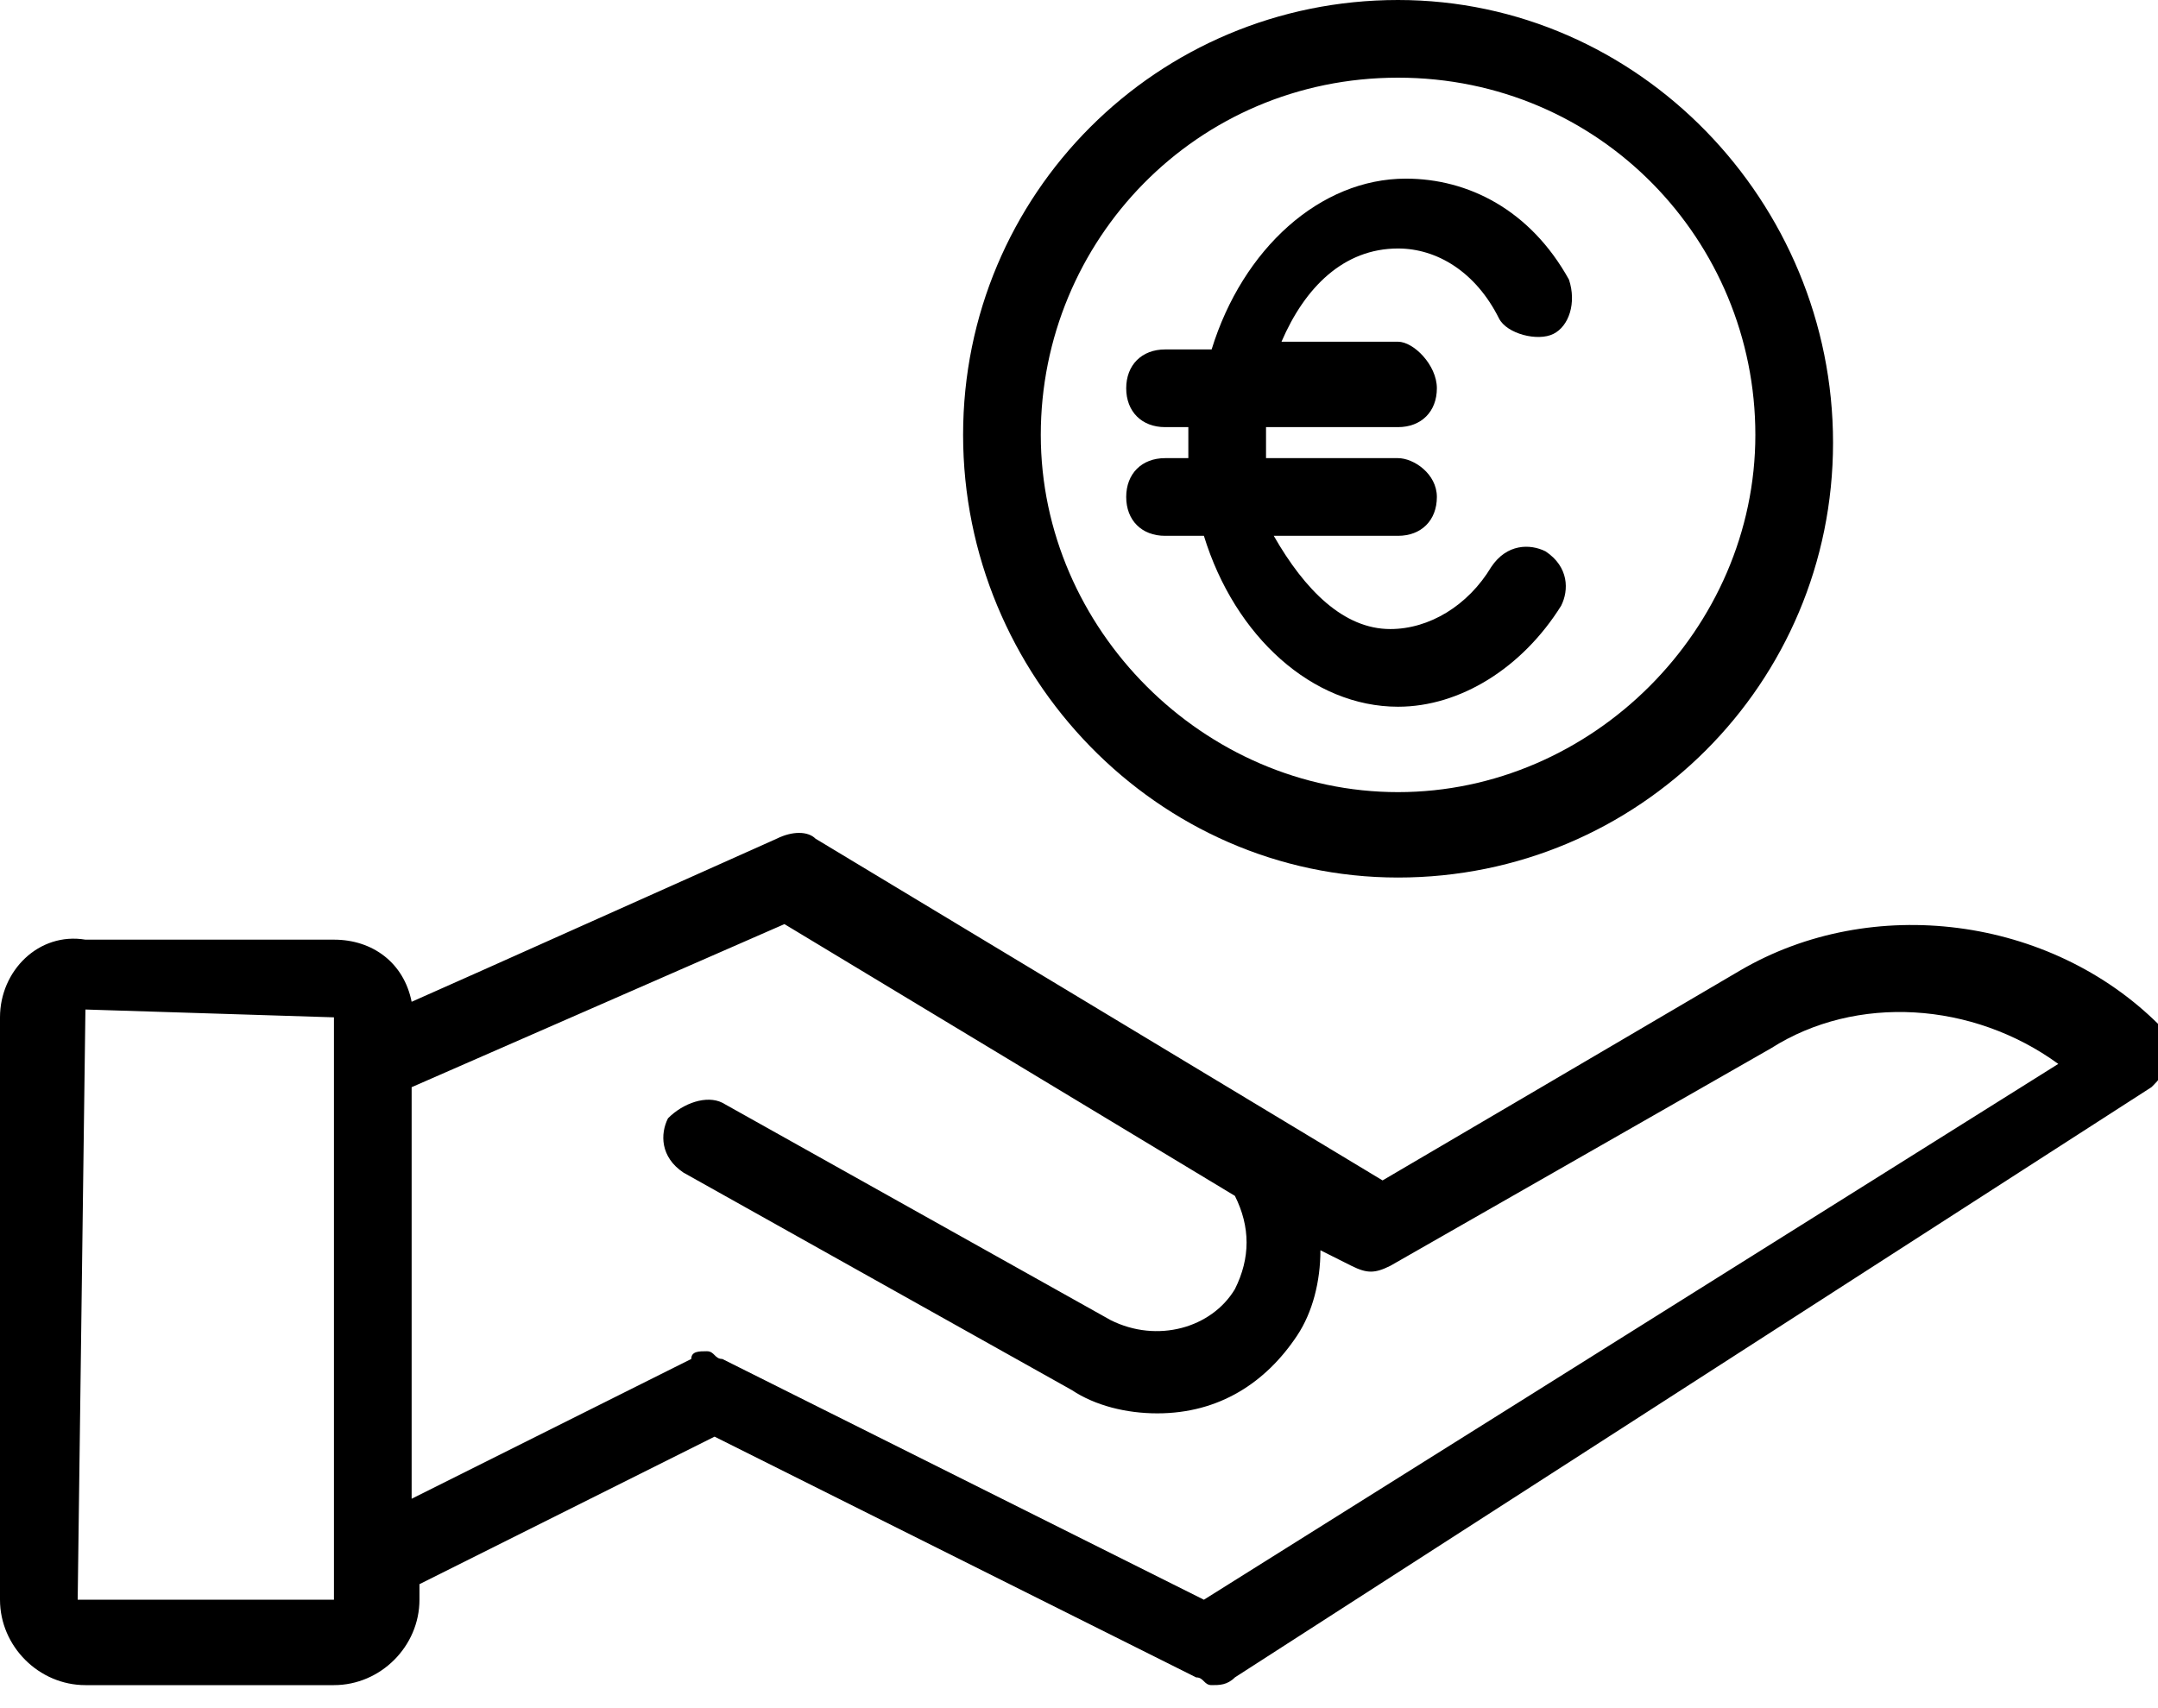
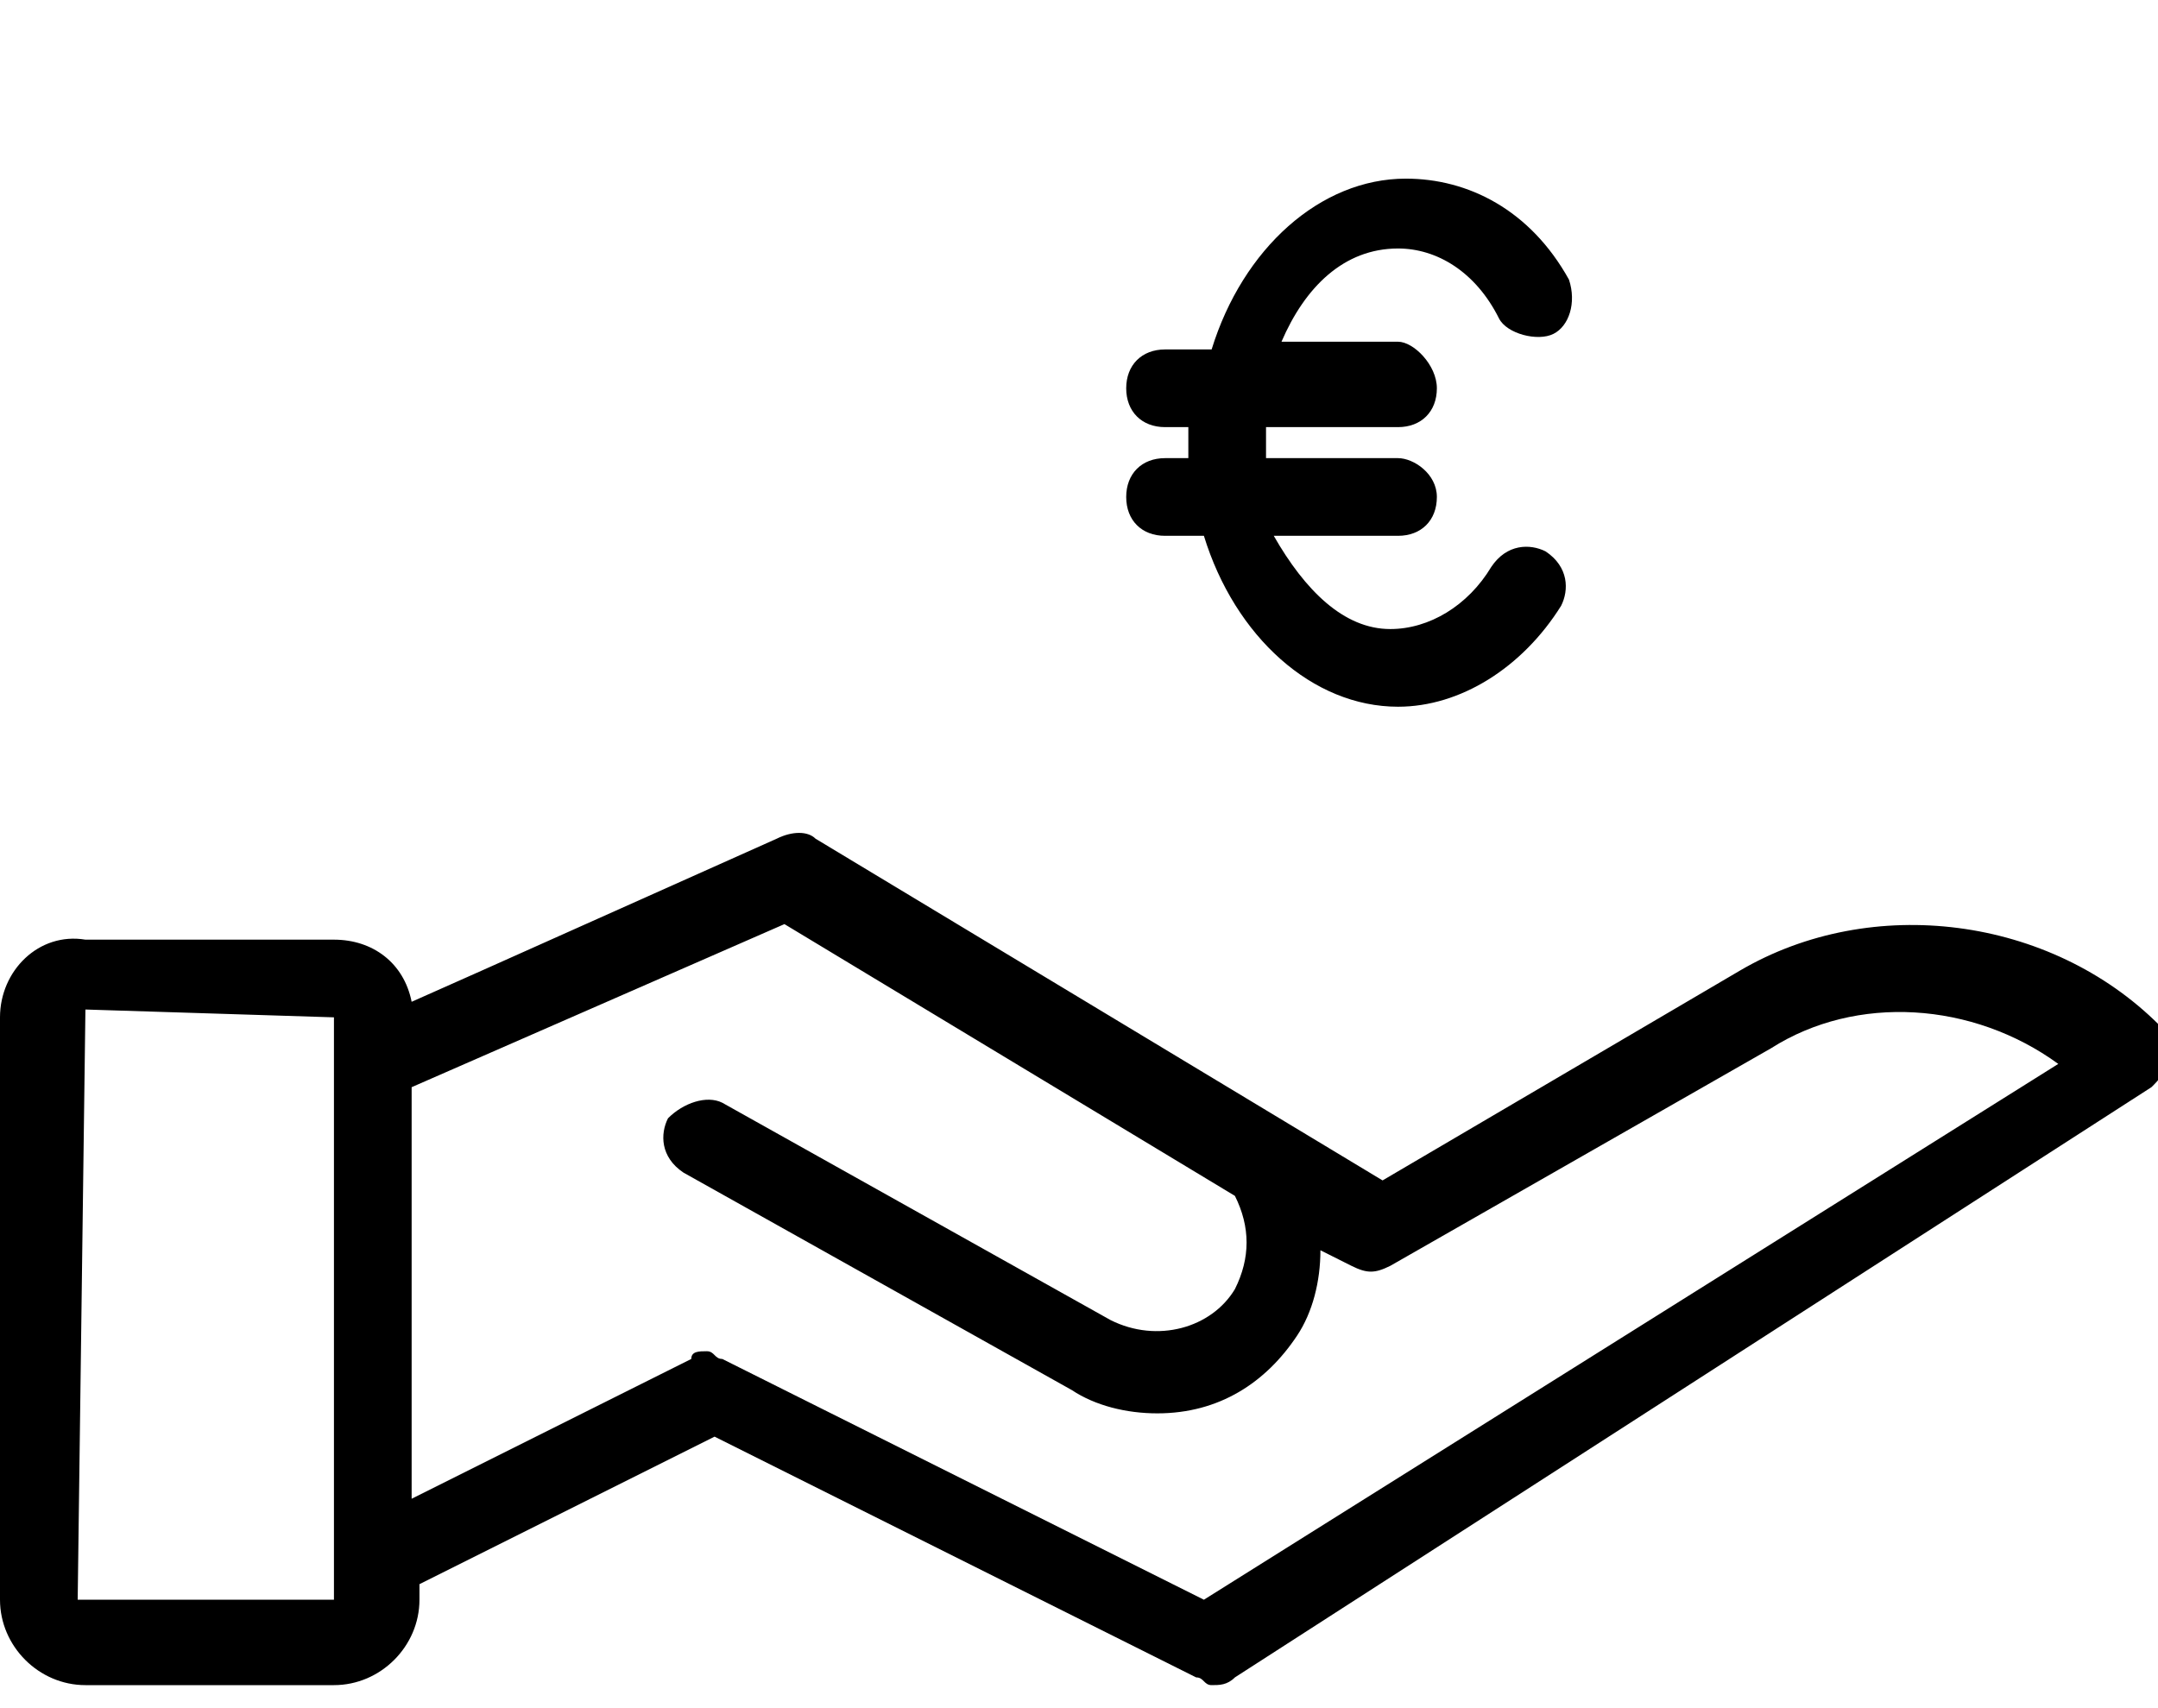
<svg xmlns="http://www.w3.org/2000/svg" width="24" height="19" viewBox="0 0 24 19" fill="none">
  <path d="M24.014 11.402C22.804 10.193 20.818 9.934 19.349 10.797L15.376 13.13L9.07 9.329C8.984 9.243 8.811 9.243 8.638 9.329L5.356 10.797L4.578 11.143C4.492 10.711 4.146 10.452 3.714 10.452H0.95C0.432 10.366 0 10.797 0 11.316V17.794C0 18.312 0.432 18.744 0.95 18.744H3.714C4.233 18.744 4.665 18.312 4.665 17.794V17.621L7.947 15.98L13.303 18.658C13.389 18.658 13.389 18.744 13.475 18.744C13.562 18.744 13.648 18.744 13.734 18.658L23.927 12.093C24.014 12.007 24.1 11.92 24.1 11.748C24.1 11.575 24.1 11.488 24.014 11.402ZM3.714 17.794H0.864L0.95 11.229L3.714 11.316V11.748V17.362V17.794ZM13.389 17.794L8.033 15.116C7.947 15.116 7.947 15.03 7.861 15.03C7.774 15.03 7.688 15.03 7.688 15.116L4.578 16.671V12.093L8.724 10.279L13.734 13.302C13.907 13.648 13.907 13.993 13.734 14.339C13.475 14.771 12.871 14.944 12.352 14.684L8.033 12.266C7.861 12.18 7.601 12.266 7.429 12.439C7.342 12.611 7.342 12.87 7.601 13.043L11.92 15.462C12.18 15.635 12.525 15.721 12.871 15.721C13.562 15.721 14.08 15.376 14.425 14.857C14.598 14.598 14.685 14.253 14.685 13.907L15.03 14.08C15.203 14.166 15.289 14.166 15.462 14.08L19.695 11.661C20.645 11.056 21.941 11.143 22.891 11.834L13.389 17.794Z" fill="black" />
-   <path d="M15.548 9.761C18.226 9.761 20.386 7.601 20.386 4.924C20.386 2.246 18.226 0 15.548 0C12.87 0 10.711 2.159 10.711 4.837C10.711 7.515 12.87 9.761 15.548 9.761ZM15.548 0.864C17.794 0.864 19.522 2.678 19.522 4.837C19.522 6.997 17.708 8.811 15.548 8.811C13.389 8.811 11.575 6.997 11.575 4.837C11.575 2.678 13.302 0.864 15.548 0.864Z" fill="black" />
  <path d="M13.389 5.96C13.734 7.083 14.598 7.861 15.548 7.861C16.239 7.861 16.93 7.429 17.362 6.738C17.449 6.565 17.449 6.306 17.189 6.133C17.017 6.047 16.758 6.047 16.585 6.306C16.326 6.738 15.894 6.997 15.462 6.997C14.944 6.997 14.512 6.565 14.166 5.96H15.548C15.807 5.96 15.98 5.788 15.98 5.528C15.98 5.269 15.721 5.096 15.548 5.096H14.08C14.08 5.01 14.08 4.924 14.08 4.924V4.751H15.548C15.807 4.751 15.98 4.578 15.98 4.319C15.98 4.06 15.721 3.801 15.548 3.801H14.252C14.512 3.196 14.944 2.764 15.548 2.764C15.98 2.764 16.412 3.023 16.671 3.542C16.758 3.714 17.103 3.801 17.276 3.714C17.449 3.628 17.535 3.369 17.449 3.11C17.017 2.332 16.326 1.987 15.635 1.987C14.684 1.987 13.821 2.764 13.475 3.887H12.957C12.698 3.887 12.525 4.06 12.525 4.319C12.525 4.578 12.698 4.751 12.957 4.751H13.216C13.216 4.837 13.216 4.924 13.216 4.924V5.096H12.957C12.698 5.096 12.525 5.269 12.525 5.528C12.525 5.788 12.698 5.96 12.957 5.96H13.389Z" fill="black" />
</svg>